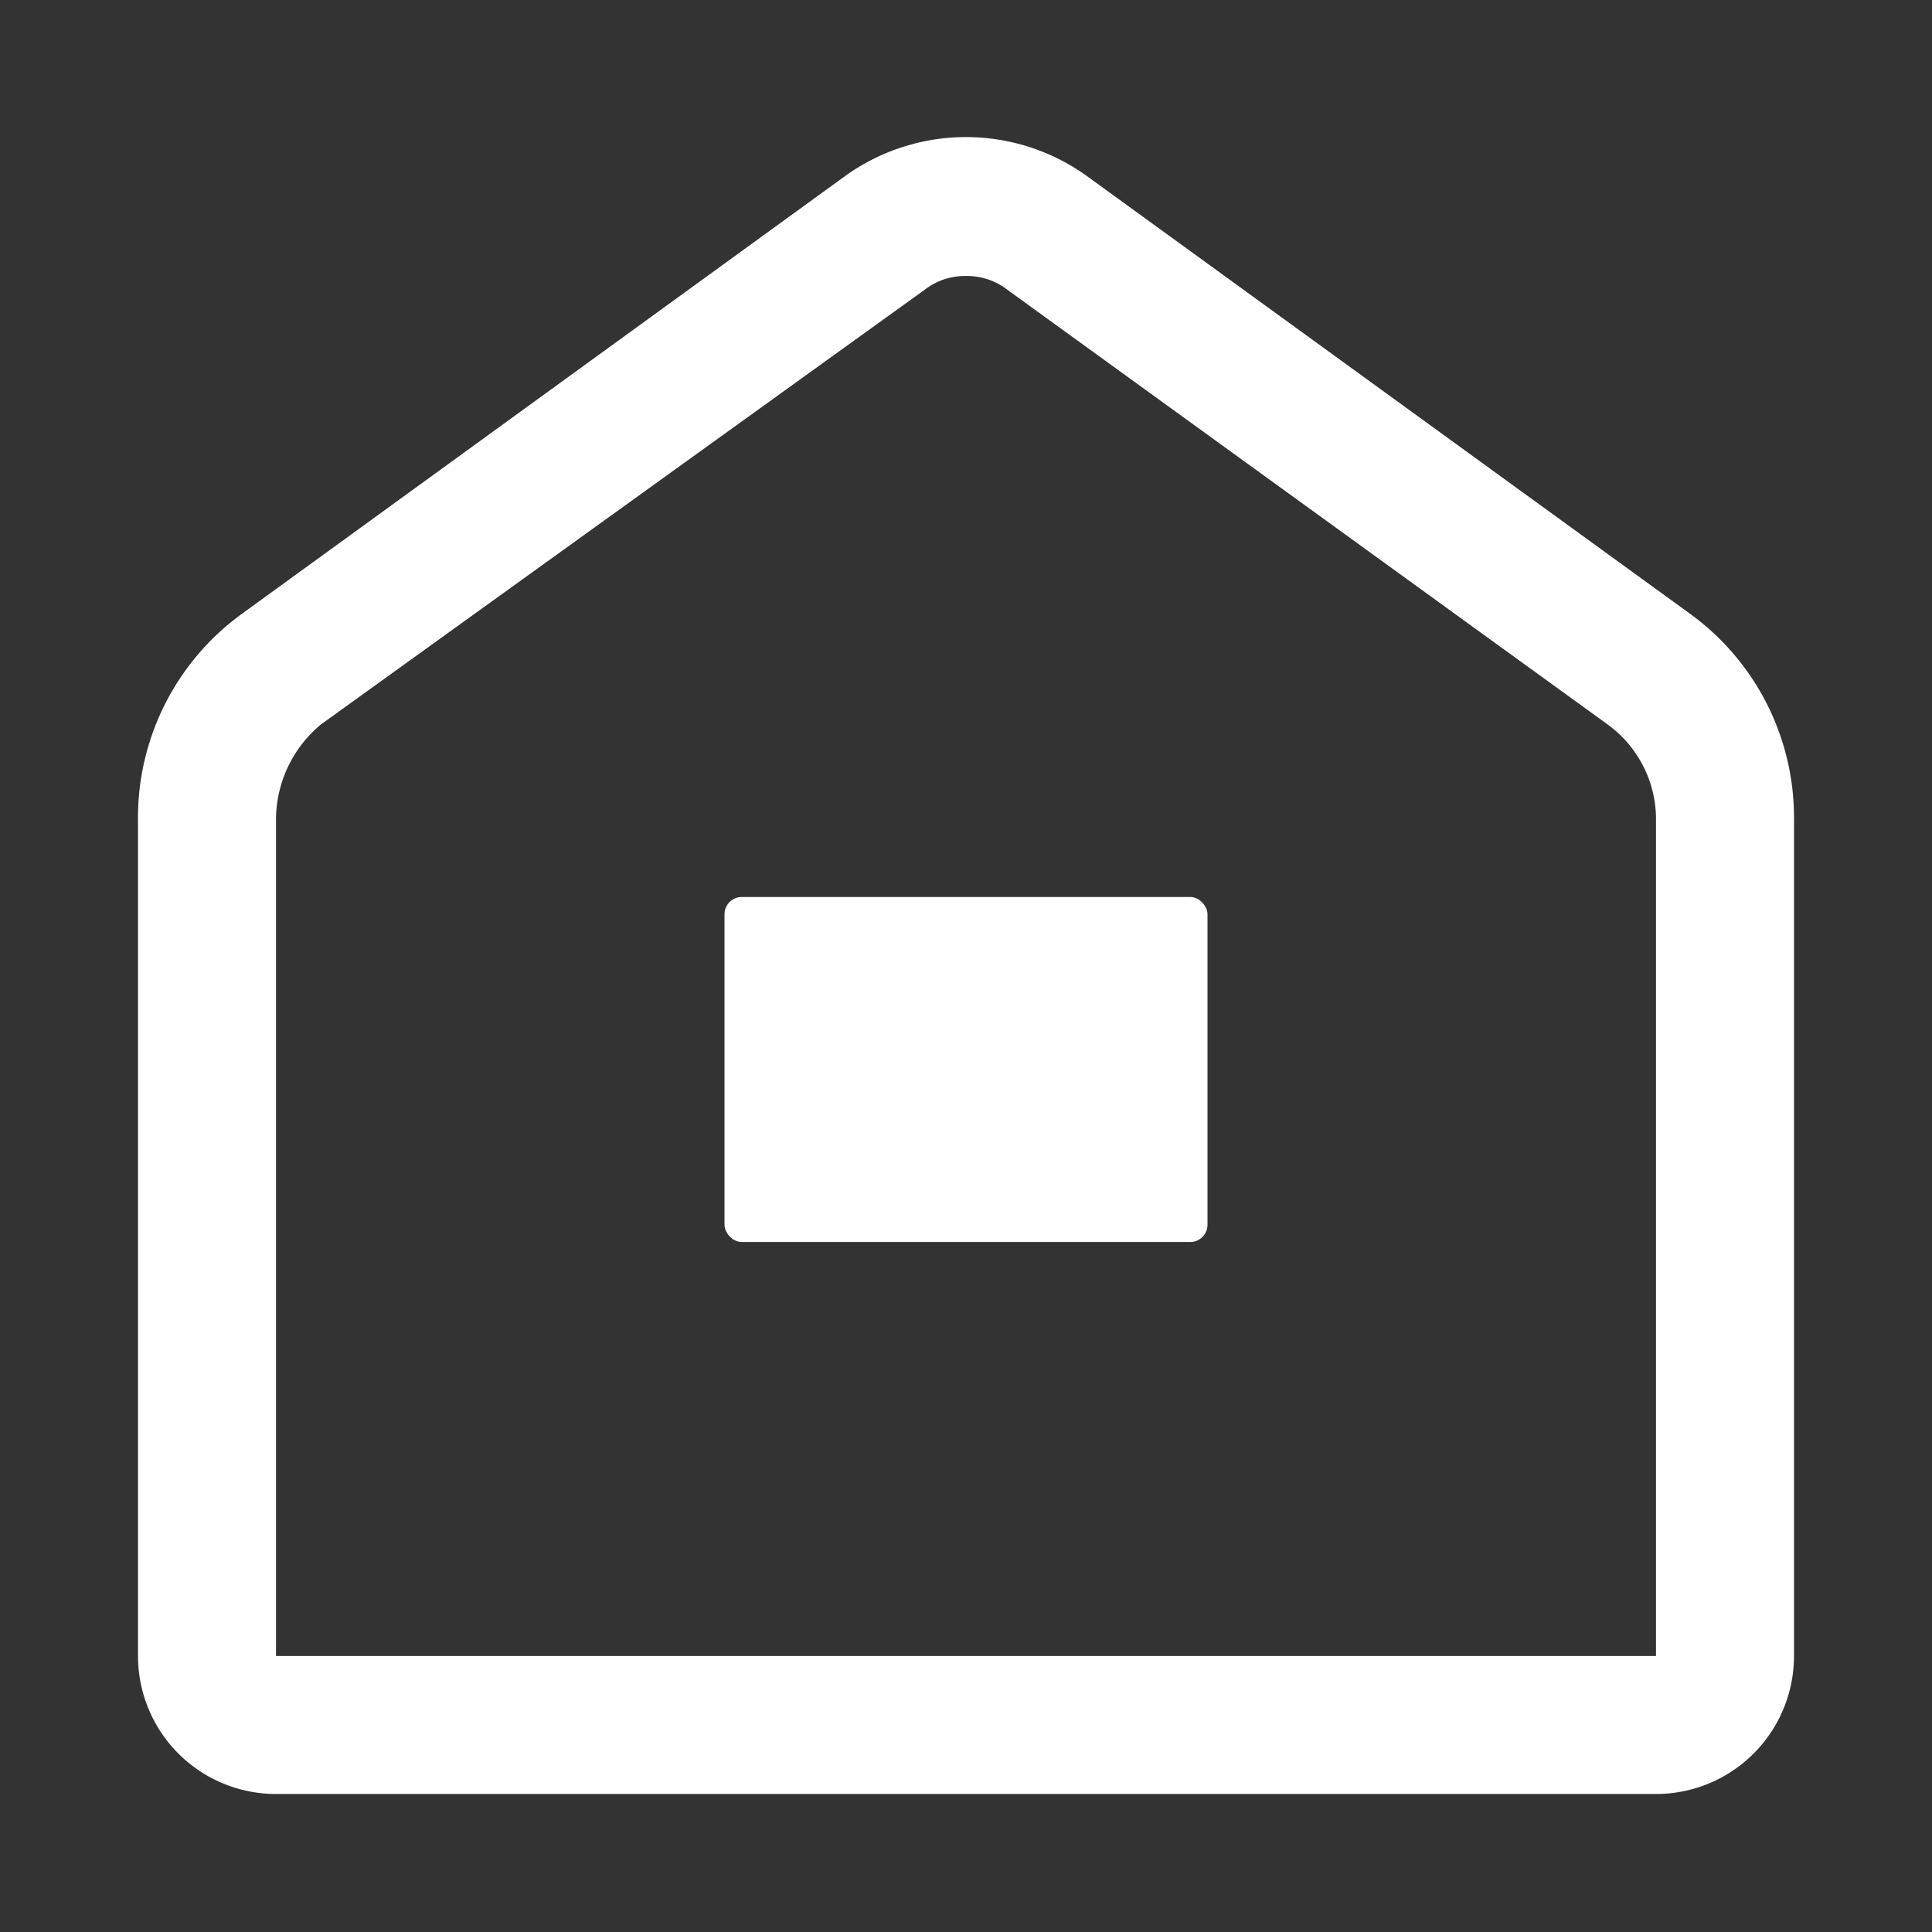
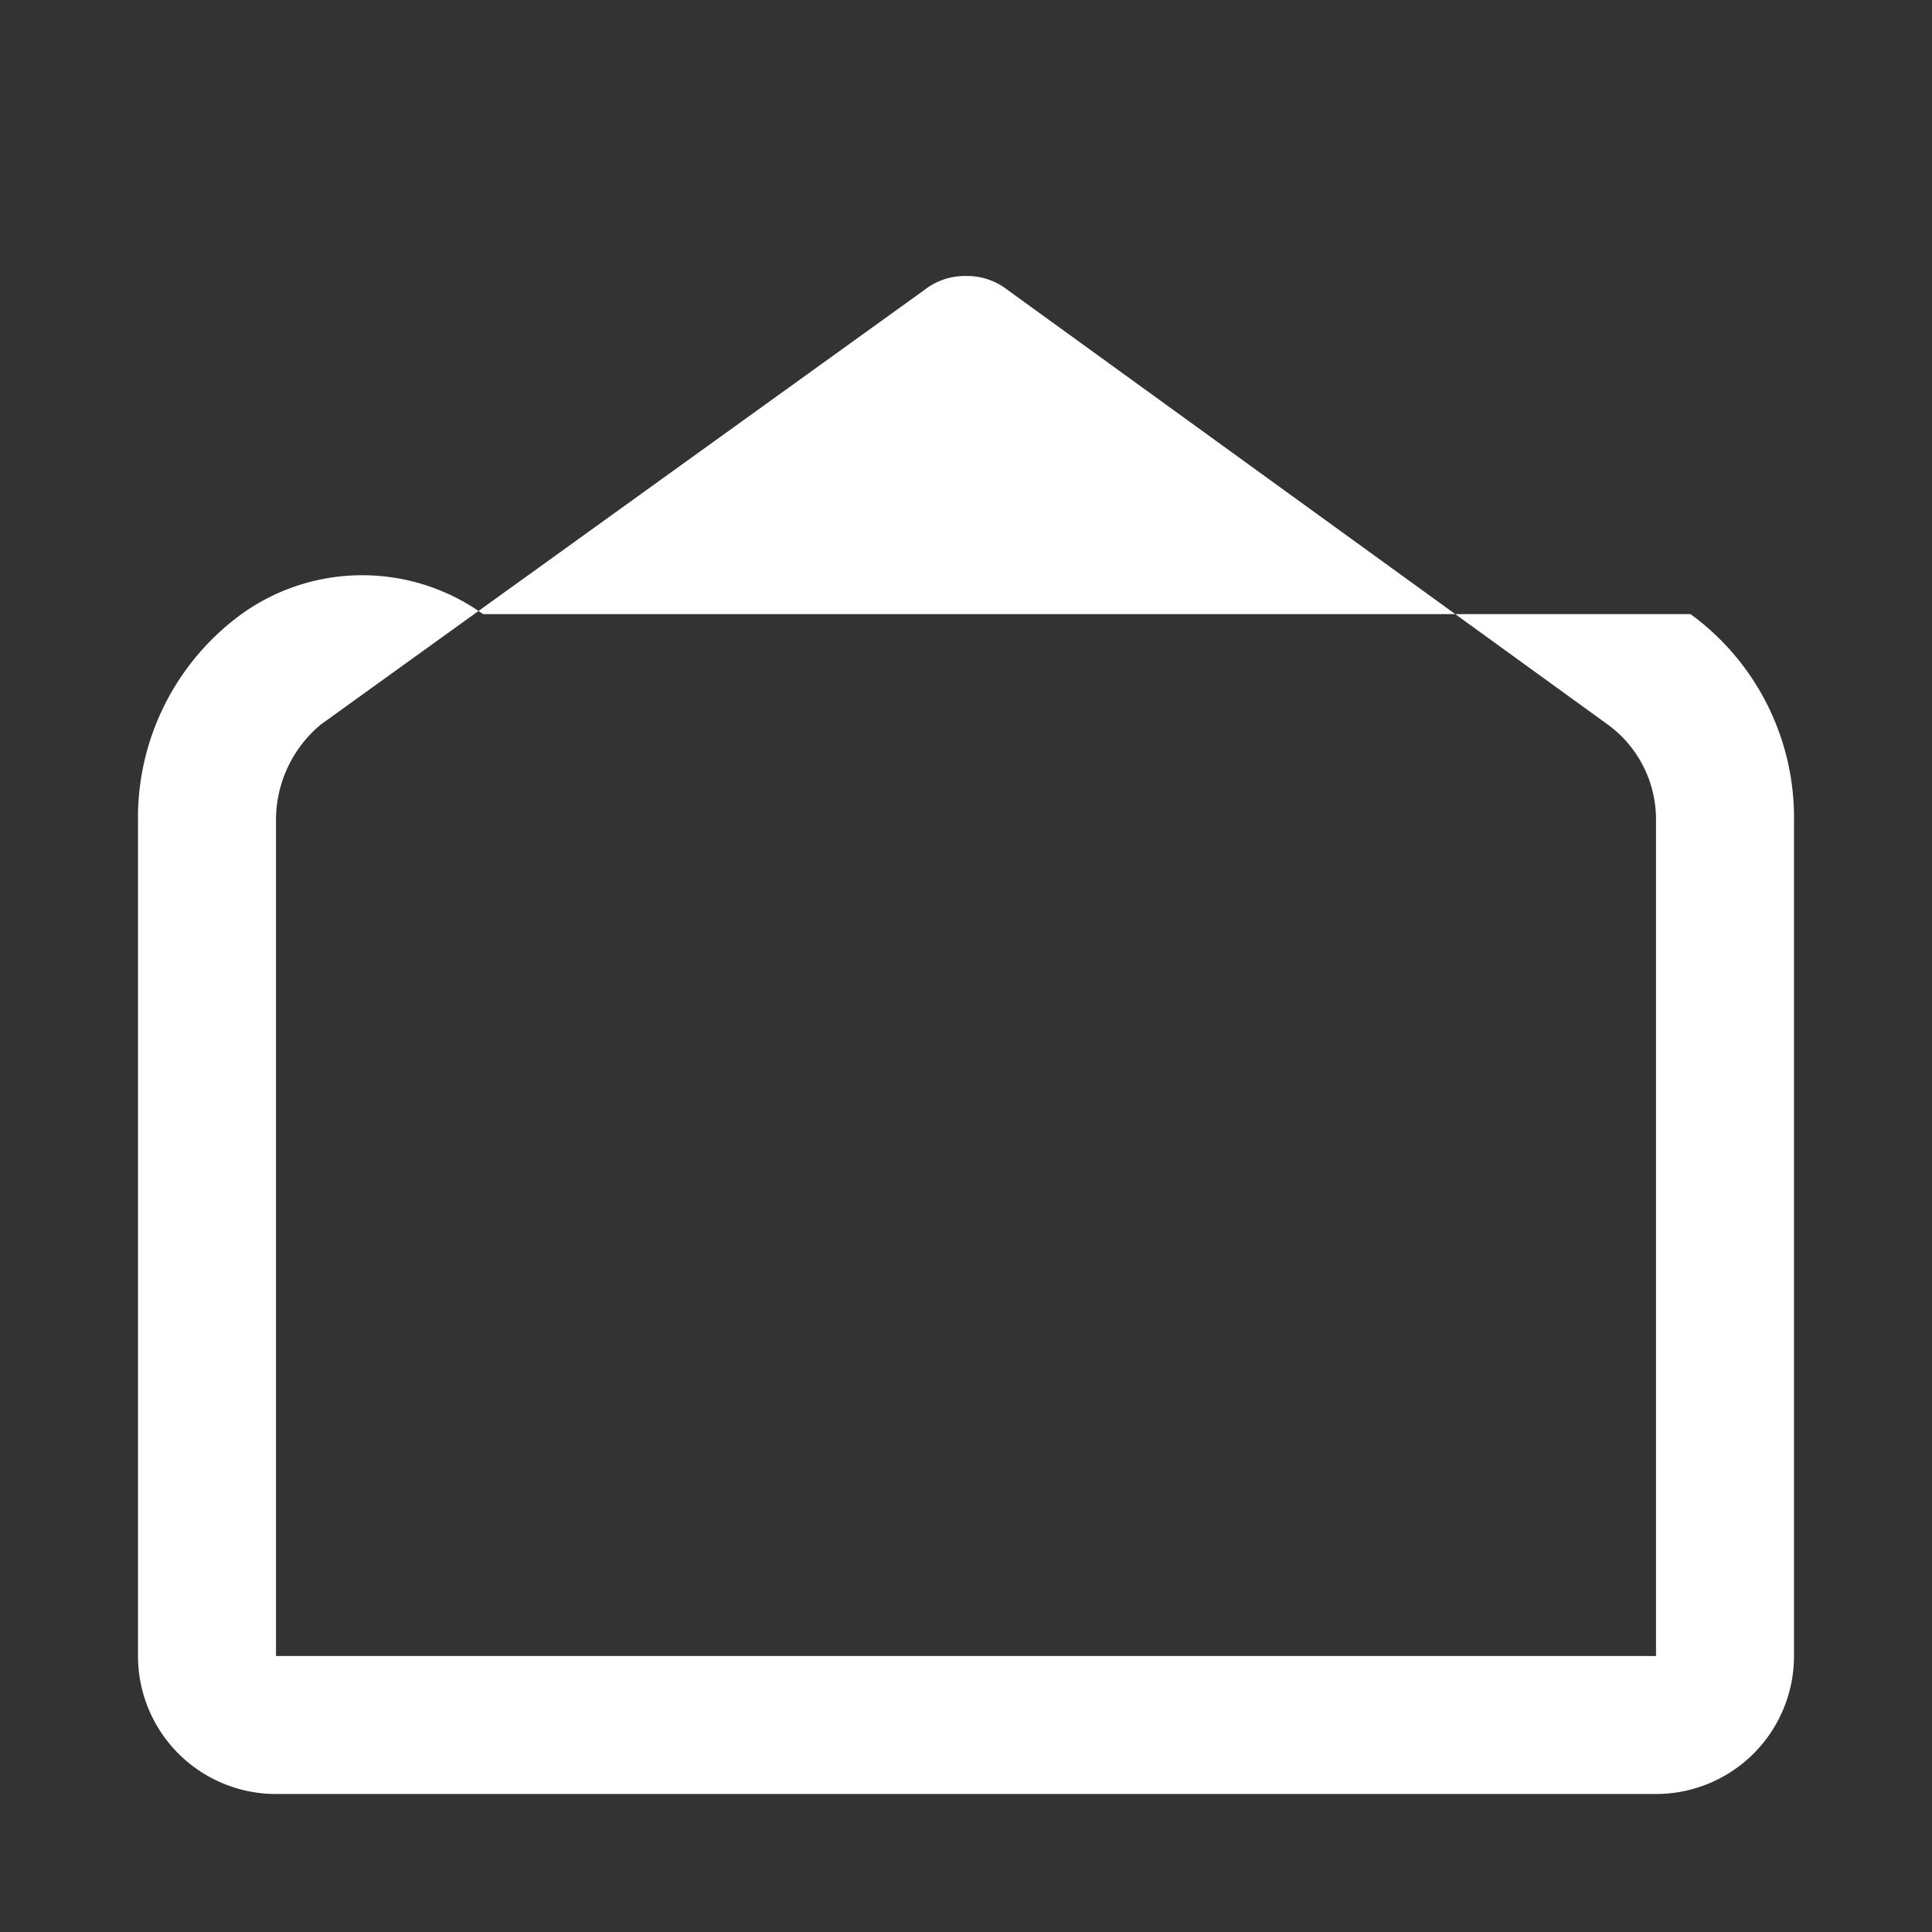
<svg xmlns="http://www.w3.org/2000/svg" width="56" height="56" viewBox="0 0 56 56">
  <rect x="0" y="0" width="56" height="56" fill="#333333" stroke="none" />
  <style>@media(forced-colors:active){@media(prefers-color-scheme:dark){[fill]:not([fill="none"]){fill:#fff!important}}@media(prefers-color-scheme:light){[fill]:not([fill="none"]){fill:#000!important}}}</style>
-   <rect x="21" y="26" width="14" height="10" rx="0.5" fill="#ffffff" />
-   <path d="M48,52H8a4,4,0,0,1-4-4V23.8a7.3,7.3,0,0,1,3-6L24.5,5.1a6,6,0,0,1,7,0L49,17.8a7.3,7.3,0,0,1,3,6V48A4,4,0,0,1,48,52ZM28,8a1.9,1.9,0,0,0-1.2.4L9.3,21A3.6,3.6,0,0,0,8,23.8V48H48V23.8A3.4,3.4,0,0,0,46.6,21L29.2,8.4A1.9,1.9,0,0,0,28,8Z" fill="#ffffff" />
+   <path d="M48,52H8a4,4,0,0,1-4-4V23.8a7.3,7.3,0,0,1,3-6a6,6,0,0,1,7,0L49,17.8a7.3,7.3,0,0,1,3,6V48A4,4,0,0,1,48,52ZM28,8a1.9,1.9,0,0,0-1.2.4L9.3,21A3.6,3.6,0,0,0,8,23.8V48H48V23.8A3.4,3.4,0,0,0,46.6,21L29.2,8.4A1.9,1.9,0,0,0,28,8Z" fill="#ffffff" />
</svg>